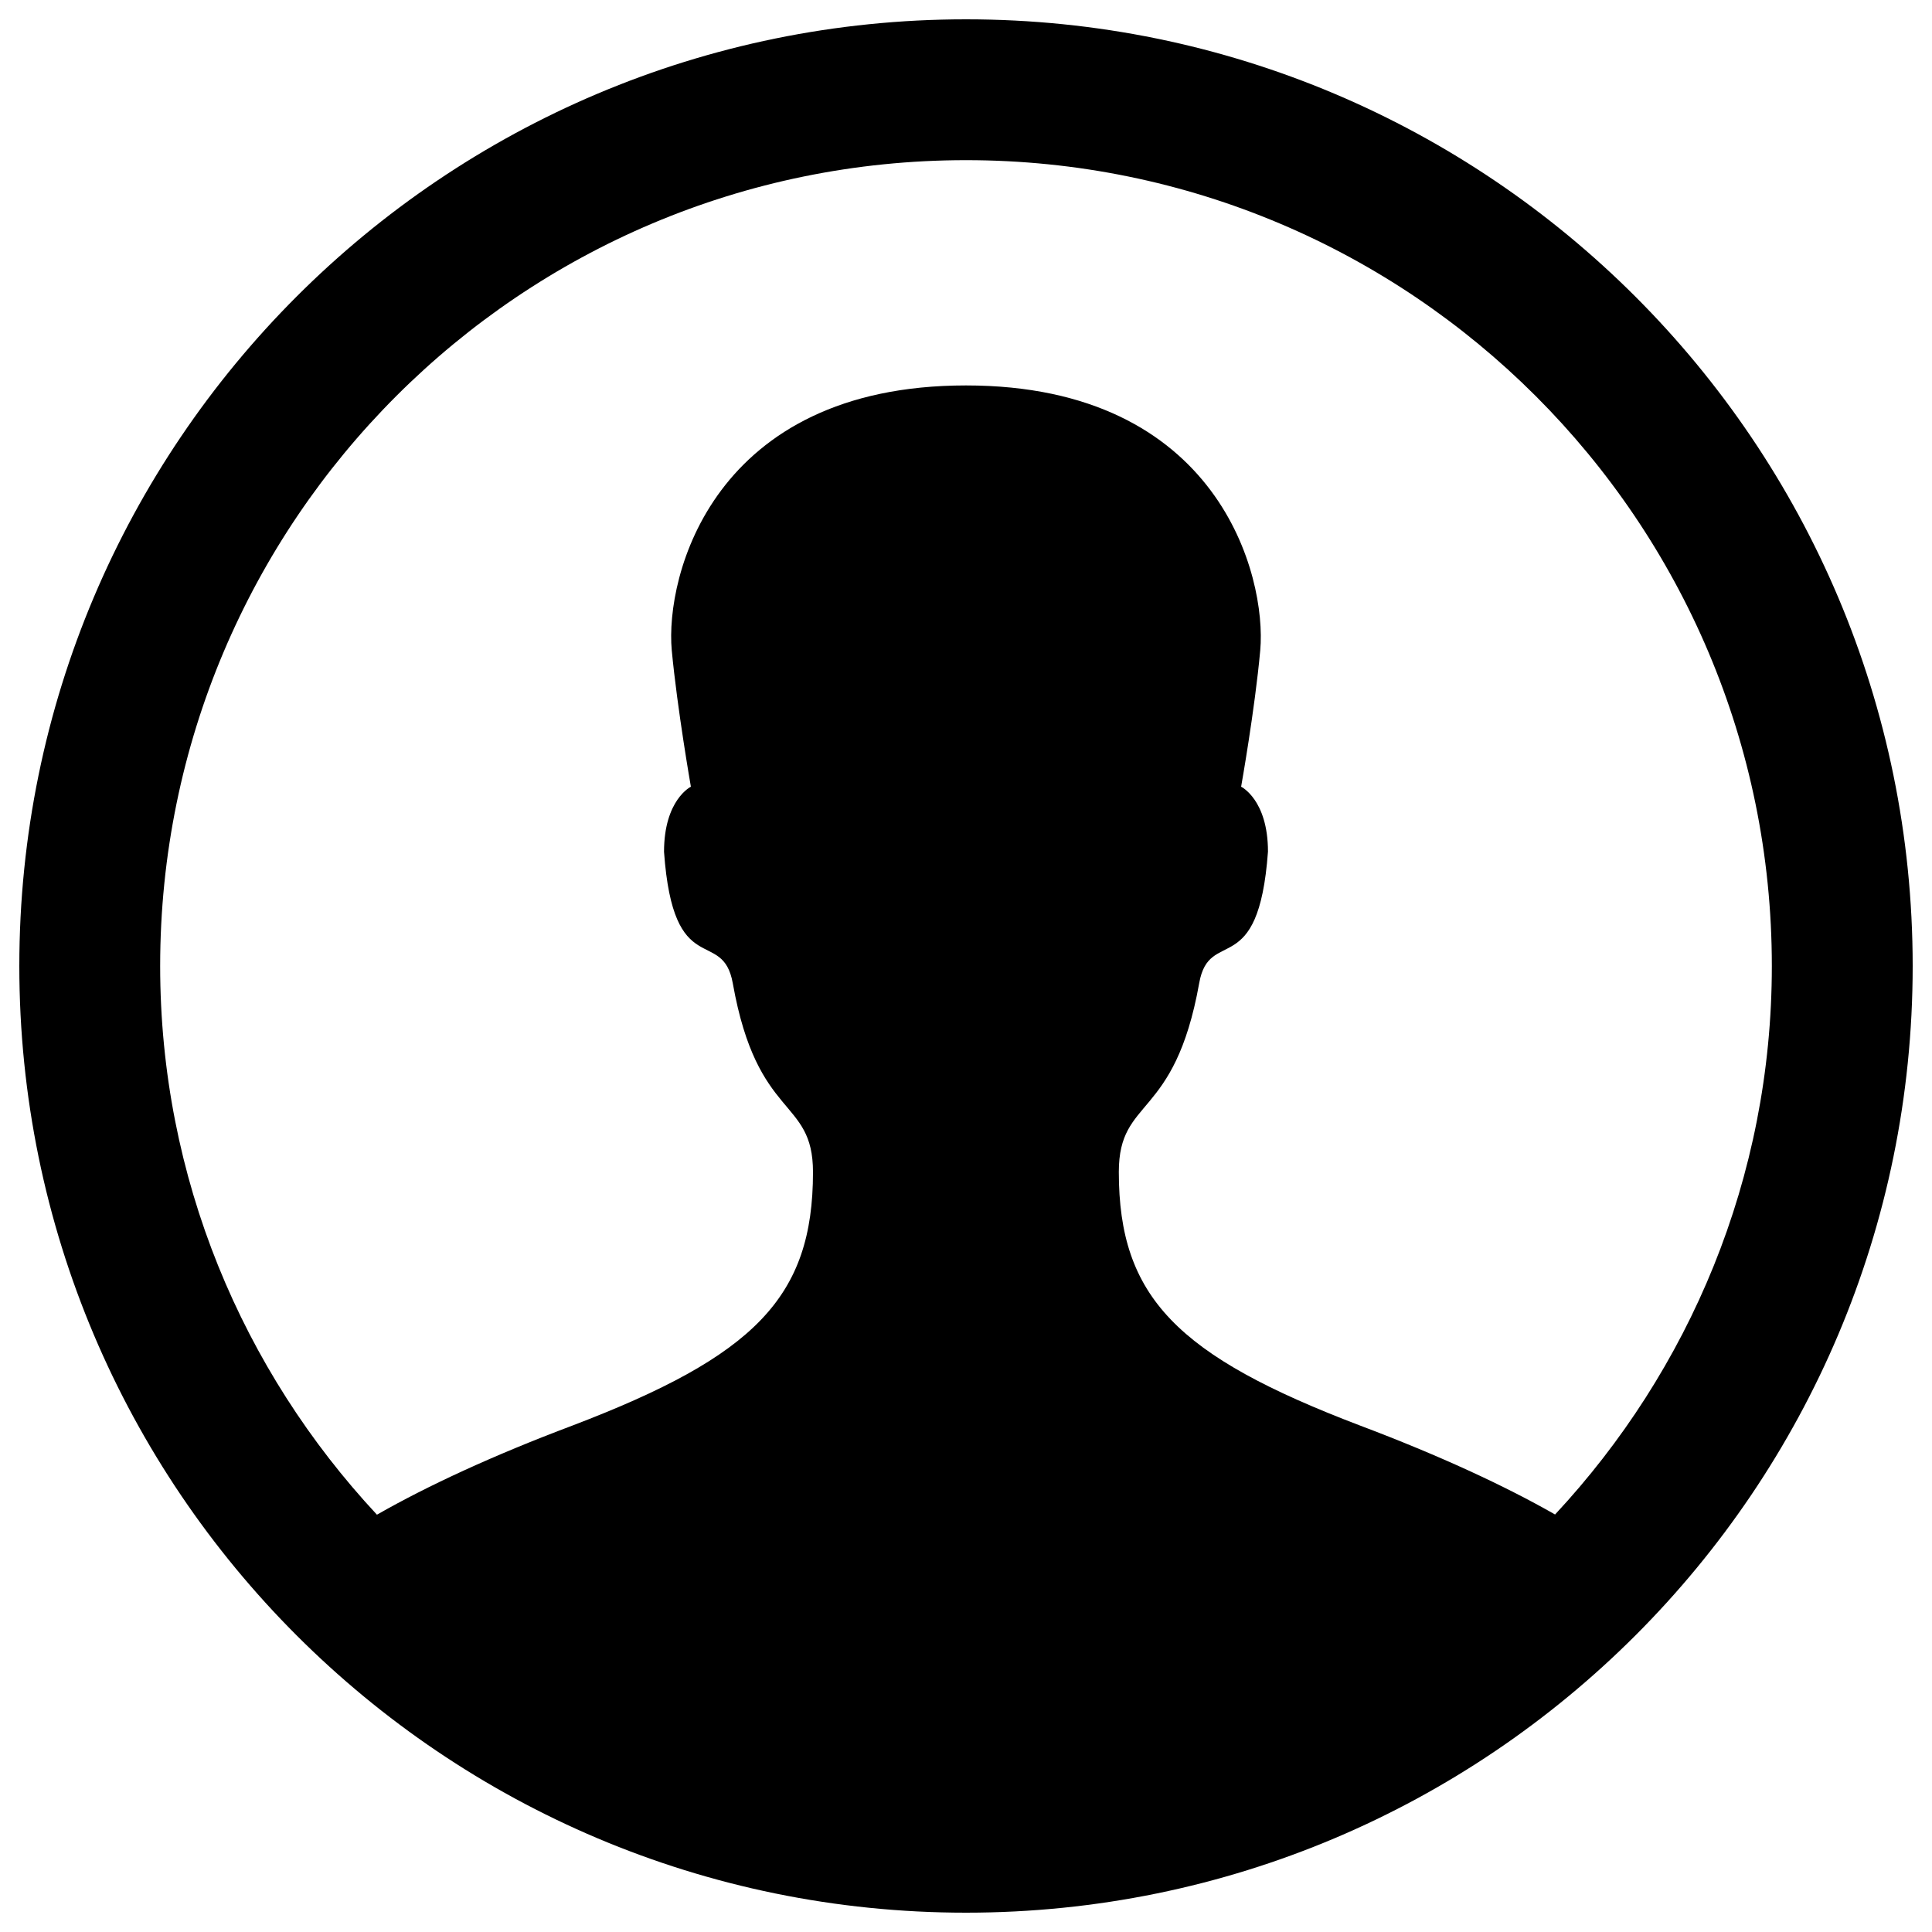
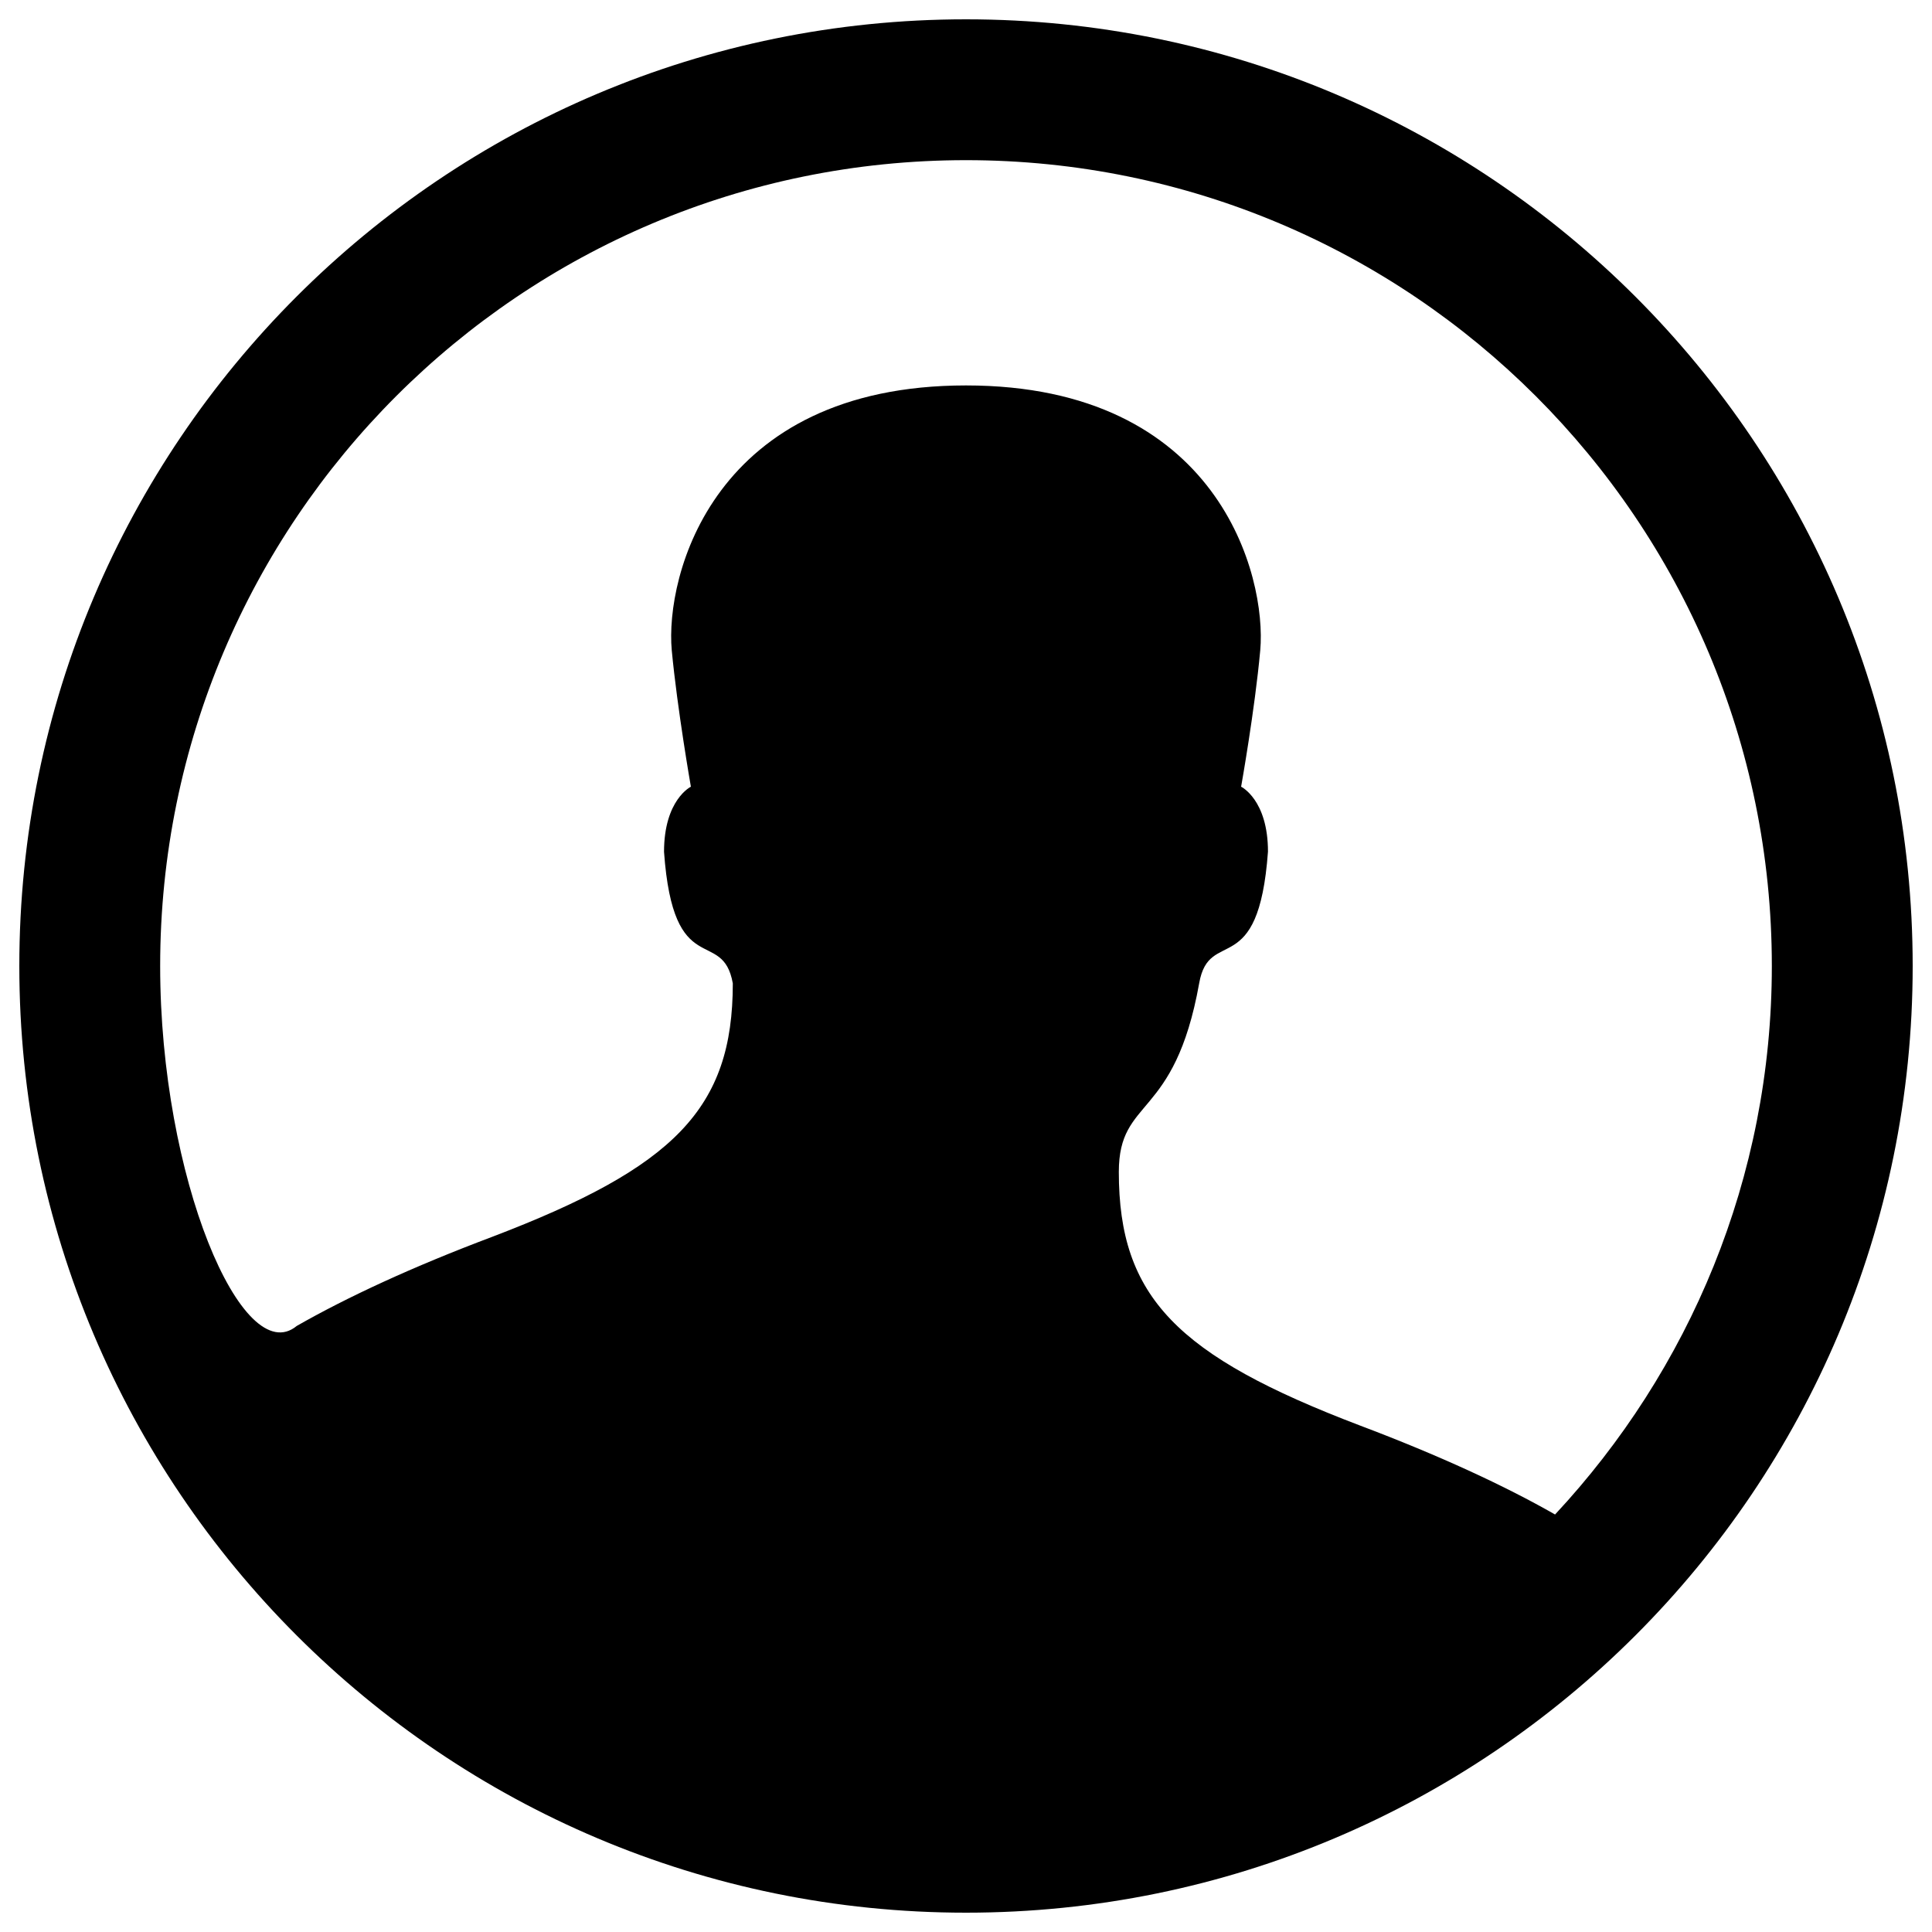
<svg xmlns="http://www.w3.org/2000/svg" version="1.1" x="0px" y="0px" viewBox="0 0 1000 1000" enable-background="new 0 0 1000 1000" xml:space="preserve">
  <g>
-     <path d="M500,10C229.3,10,10,229.4,10,500s219.4,490,490,490c270.7,0,490-219.4,490-490S770.6,10,500,10z M500,82.9c230.4,0,417.1,186.7,417.1,417.1c0,109.8-42.8,209.4-112.2,283.9c-26.1-14.9-60-30.6-101.1-46.1c-94.5-36-124.7-66.4-124.7-131.2c0-39.1,28.8-26.3,41.6-97.7c5.2-29.6,30.7-0.5,35.6-68.1c0-26.9-13.9-33.6-13.9-33.6s7.1-39.8,9.9-70.6c3.4-38.2-21.3-137.1-152.3-137.1c-131.1,0-155.8,98.8-152.3,137.1c2.9,30.7,9.9,70.6,9.9,70.6s-13.9,6.7-13.9,33.7c4.8,67.6,30.3,38.5,35.6,68.1c12.7,71.4,41.5,58.7,41.5,97.7c0,64.8-30.2,95.2-124.6,131.2c-41.2,15.5-75,31.2-101.1,46.1C125.6,709.4,82.9,609.8,82.9,500C82.9,269.6,269.6,82.9,500,82.9z" />
+     <path d="M500,10C229.3,10,10,229.4,10,500s219.4,490,490,490c270.7,0,490-219.4,490-490S770.6,10,500,10z M500,82.9c230.4,0,417.1,186.7,417.1,417.1c0,109.8-42.8,209.4-112.2,283.9c-26.1-14.9-60-30.6-101.1-46.1c-94.5-36-124.7-66.4-124.7-131.2c0-39.1,28.8-26.3,41.6-97.7c5.2-29.6,30.7-0.5,35.6-68.1c0-26.9-13.9-33.6-13.9-33.6s7.1-39.8,9.9-70.6c3.4-38.2-21.3-137.1-152.3-137.1c-131.1,0-155.8,98.8-152.3,137.1c2.9,30.7,9.9,70.6,9.9,70.6s-13.9,6.7-13.9,33.7c4.8,67.6,30.3,38.5,35.6,68.1c0,64.8-30.2,95.2-124.6,131.2c-41.2,15.5-75,31.2-101.1,46.1C125.6,709.4,82.9,609.8,82.9,500C82.9,269.6,269.6,82.9,500,82.9z" />
  </g>
</svg>